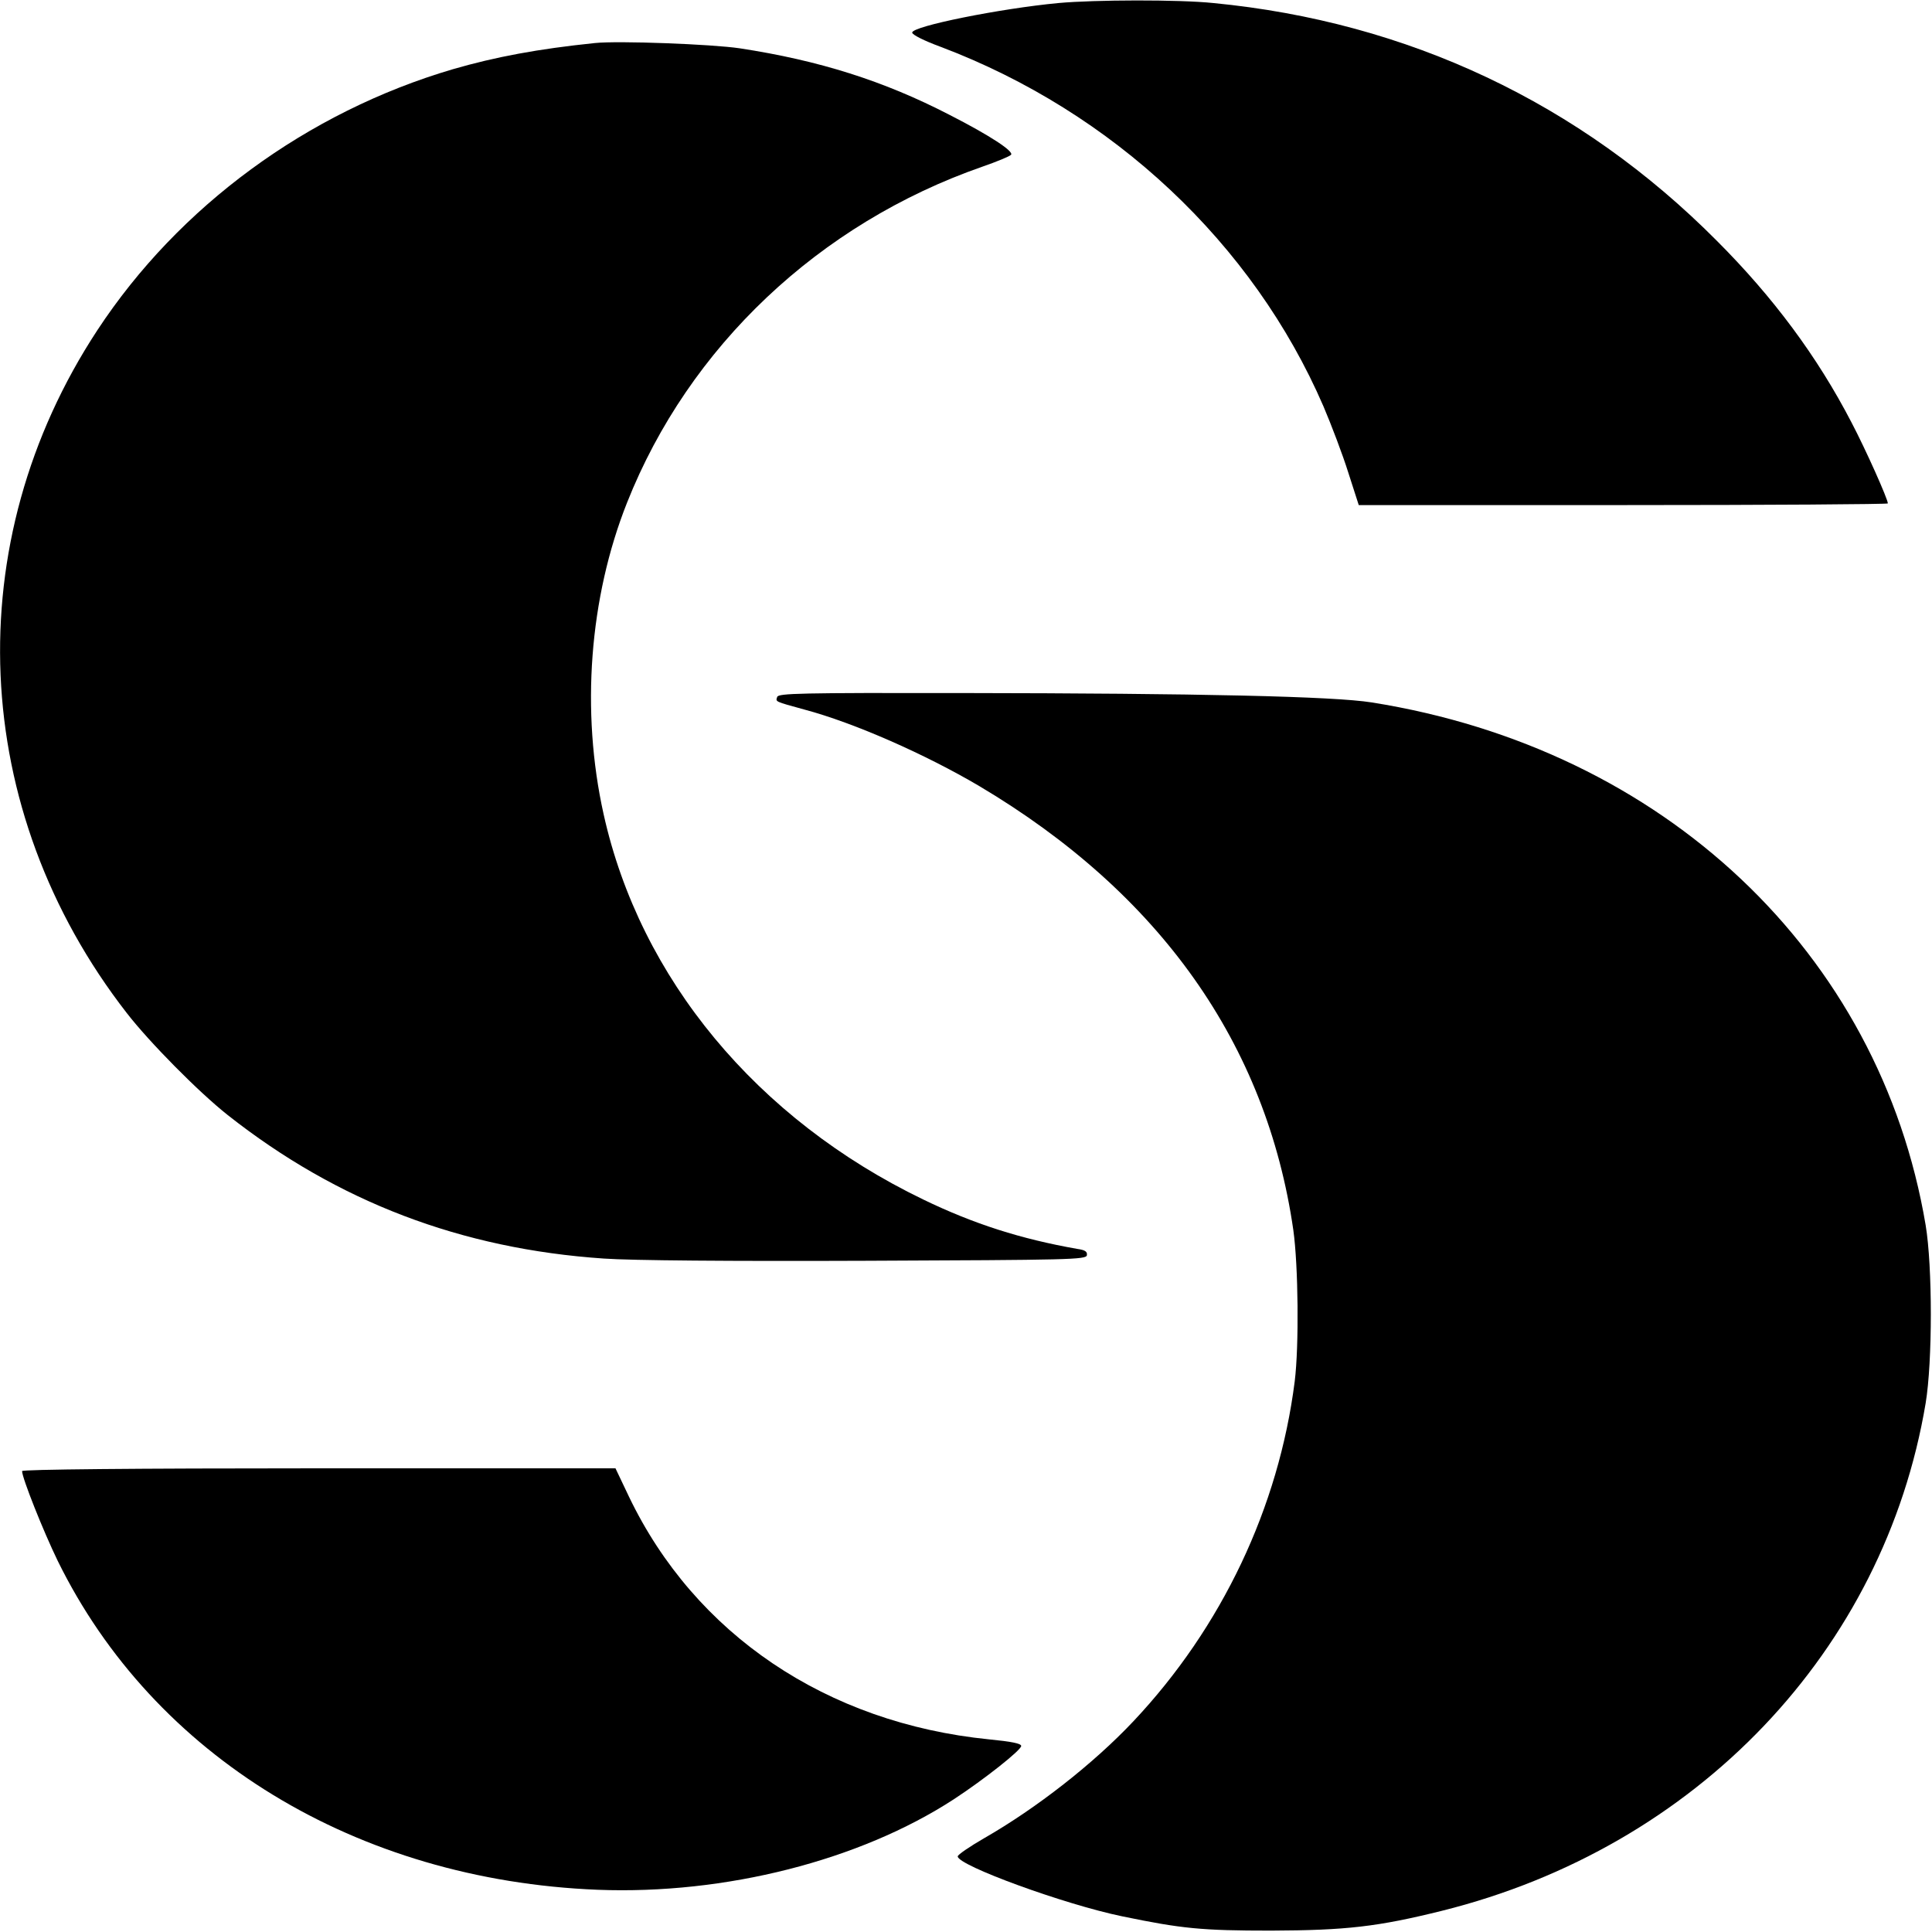
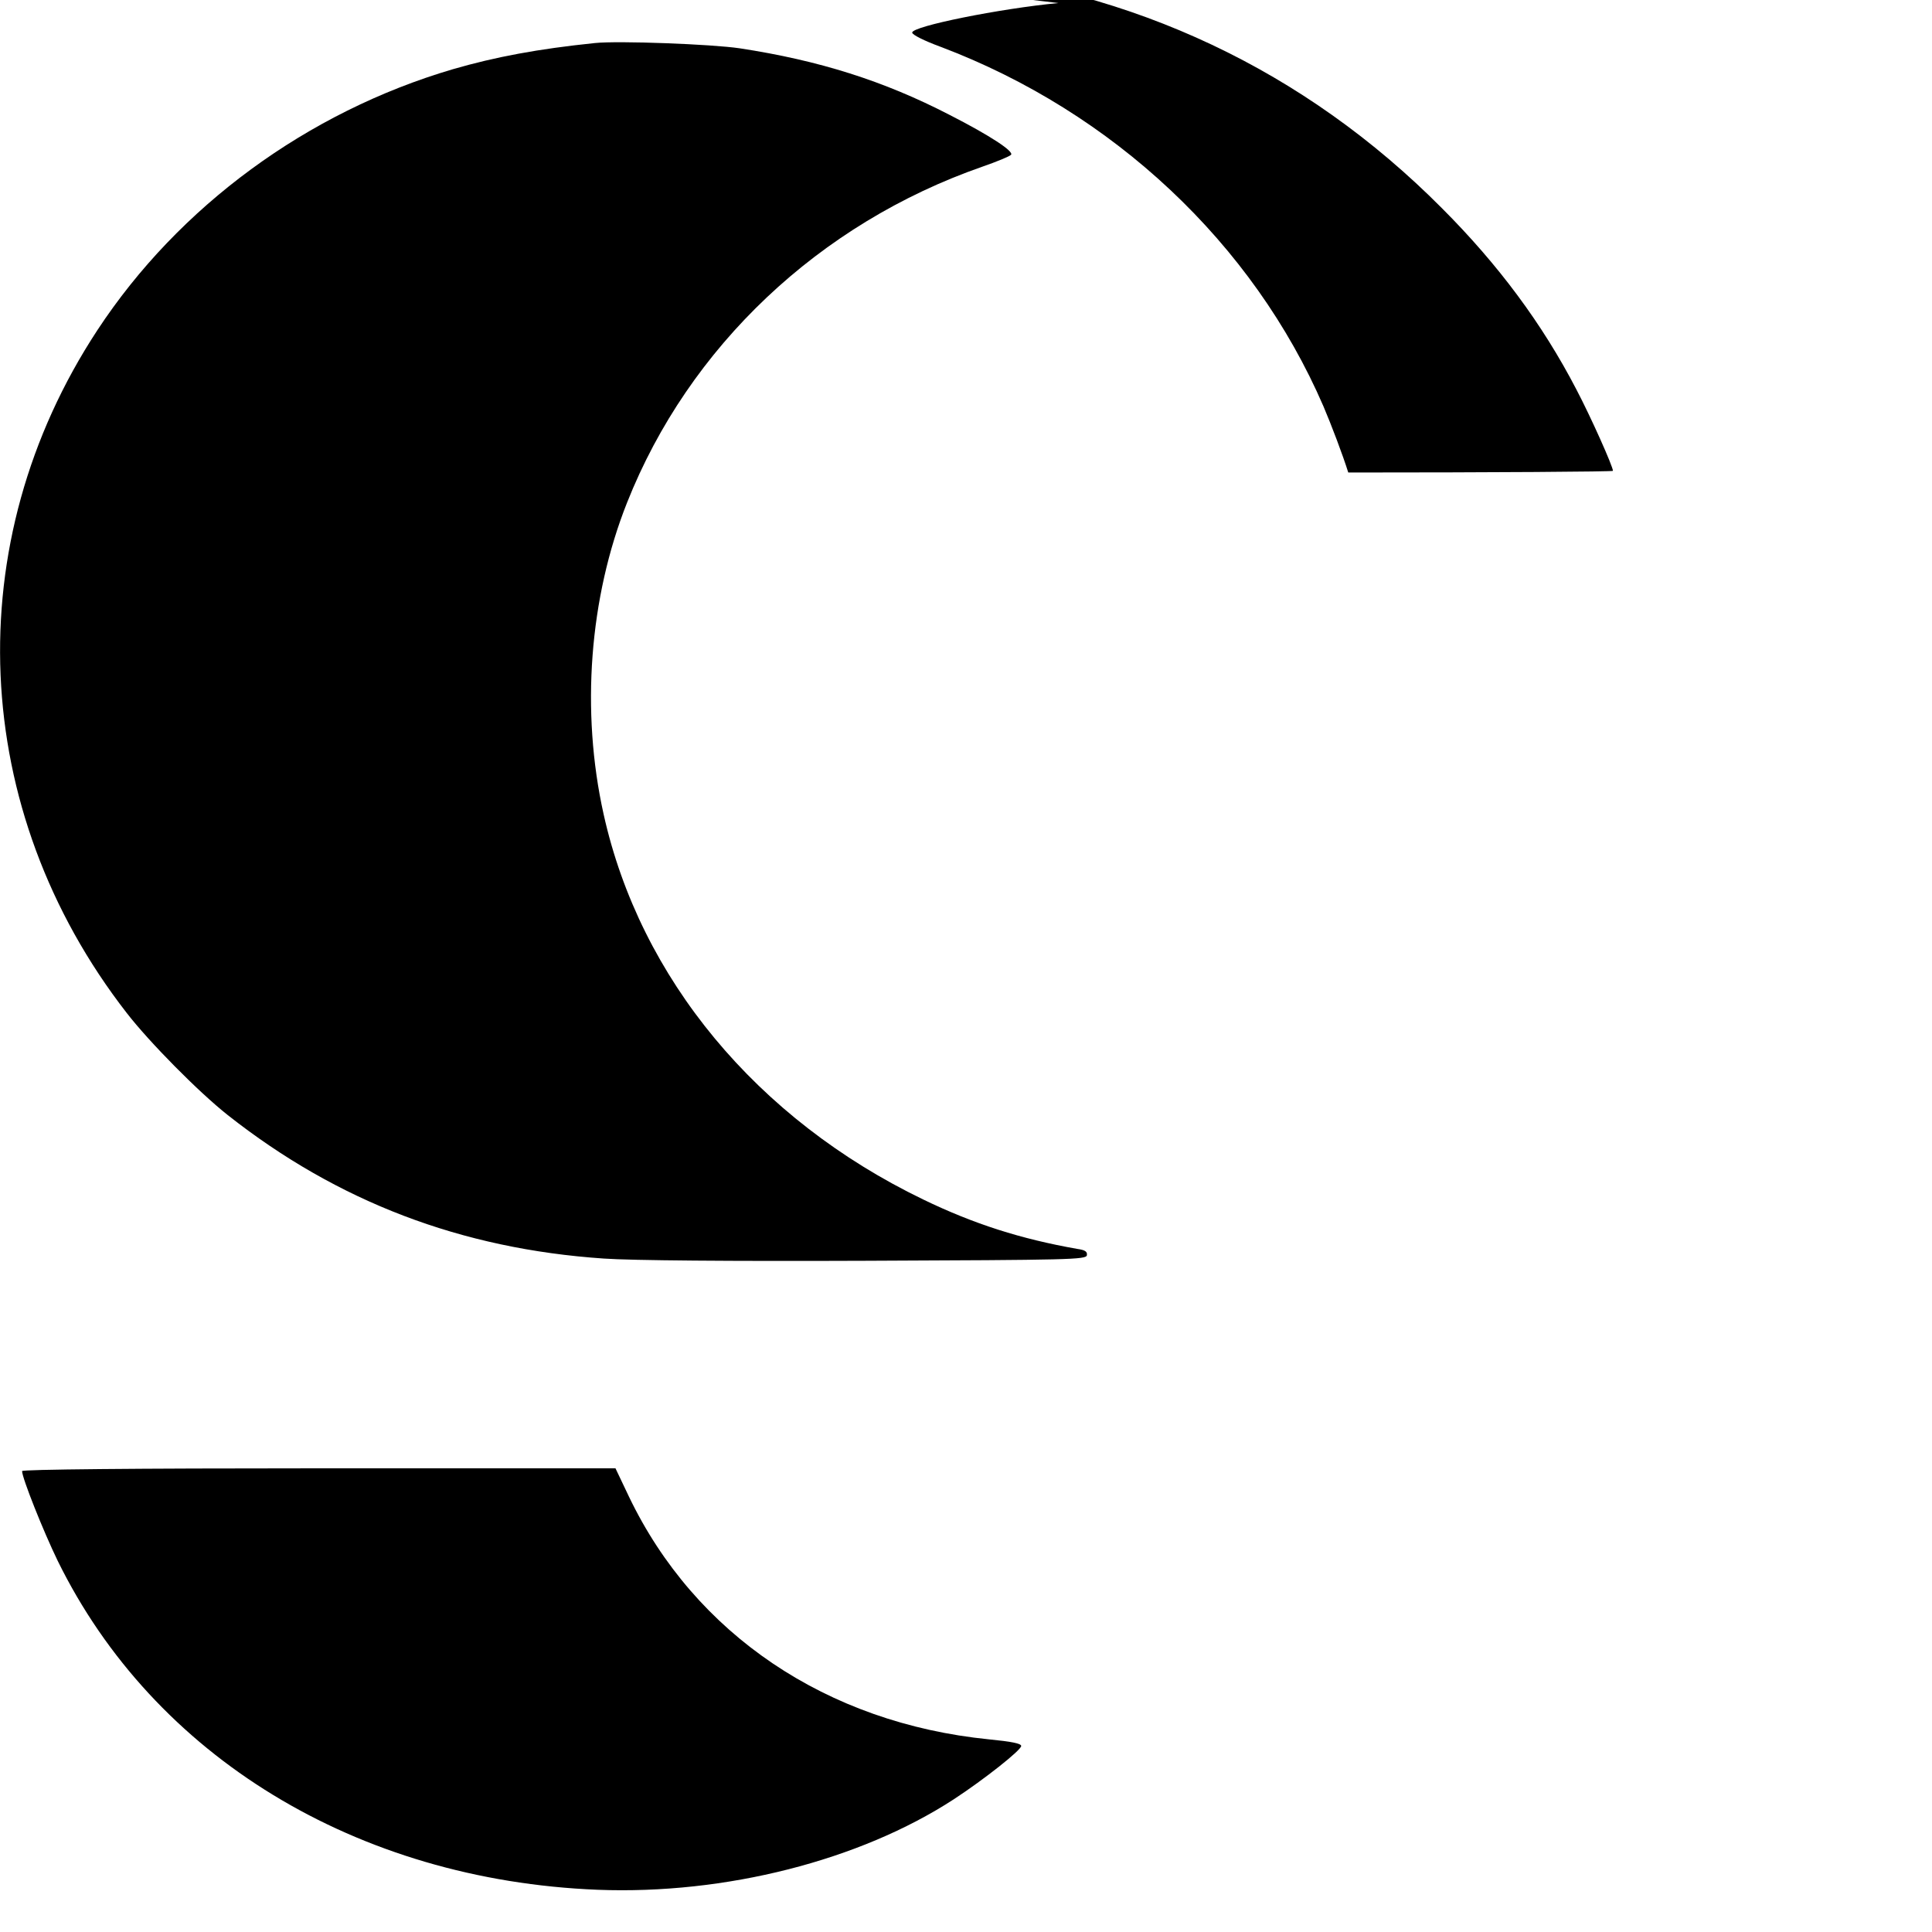
<svg xmlns="http://www.w3.org/2000/svg" version="1.0" width="700pt" height="700pt" viewBox="0 0 700 700" preserveAspectRatio="xMidYMid meet">
  <g transform="translate(0,700) scale(0.1,-0.1)" fill="#000000" stroke="none">
-     <path d="M3835 6989 c-212 -20 -530 -84 -530 -107 0 -8 44 -30 104 -52 624 -236 1131 -712 1386 -1302 29 -68 70 -176 90 -240 l38 -118 958 0 c528 0 959 3 959 6 0 16 -80 195 -132 294 -124 239 -284 454 -488 658 -496 499 -1119 793 -1824 861 -126 13 -429 12 -561 0z" />
+     <path d="M3835 6989 c-212 -20 -530 -84 -530 -107 0 -8 44 -30 104 -52 624 -236 1131 -712 1386 -1302 29 -68 70 -176 90 -240 c528 0 959 3 959 6 0 16 -80 195 -132 294 -124 239 -284 454 -488 658 -496 499 -1119 793 -1824 861 -126 13 -429 12 -561 0z" />
    <path d="M2155 6844 c-204 -21 -360 -50 -515 -95 -526 -155 -992 -496 -1287 -945 -506 -770 -465 -1739 106 -2474 82 -106 261 -287 366 -370 398 -314 846 -485 1363 -520 98 -7 458 -10 952 -8 737 3 795 4 798 20 2 13 -6 19 -35 23 -204 36 -374 90 -558 179 -603 291 -1026 801 -1158 1396 -83 373 -52 784 85 1129 224 565 696 1011 1287 1217 52 18 98 37 104 43 12 12 -76 70 -223 145 -238 123 -472 197 -760 241 -101 15 -441 28 -525 19z" />
-     <path d="M2816 4475 c-6 -18 -10 -16 99 -46 180 -48 438 -162 633 -277 655 -389 1041 -935 1138 -1609 18 -129 21 -419 5 -548 -58 -457 -264 -891 -584 -1231 -145 -154 -351 -315 -541 -424 -52 -30 -96 -60 -96 -66 0 -33 387 -174 595 -217 217 -45 289 -52 540 -52 272 1 387 14 620 72 923 230 1602 943 1752 1839 25 151 25 495 0 645 -166 987 -949 1726 -2007 1894 -138 22 -624 33 -1486 34 -587 1 -663 -1 -668 -14z" />
    <path d="M80 1670 c0 -25 77 -218 129 -325 348 -709 1083 -1157 1956 -1192 462 -18 950 106 1291 328 110 72 244 178 244 193 0 9 -35 16 -117 24 -588 59 -1065 381 -1304 879 l-49 103 -1075 0 c-673 0 -1075 -4 -1075 -10z" />
  </g>
</svg>